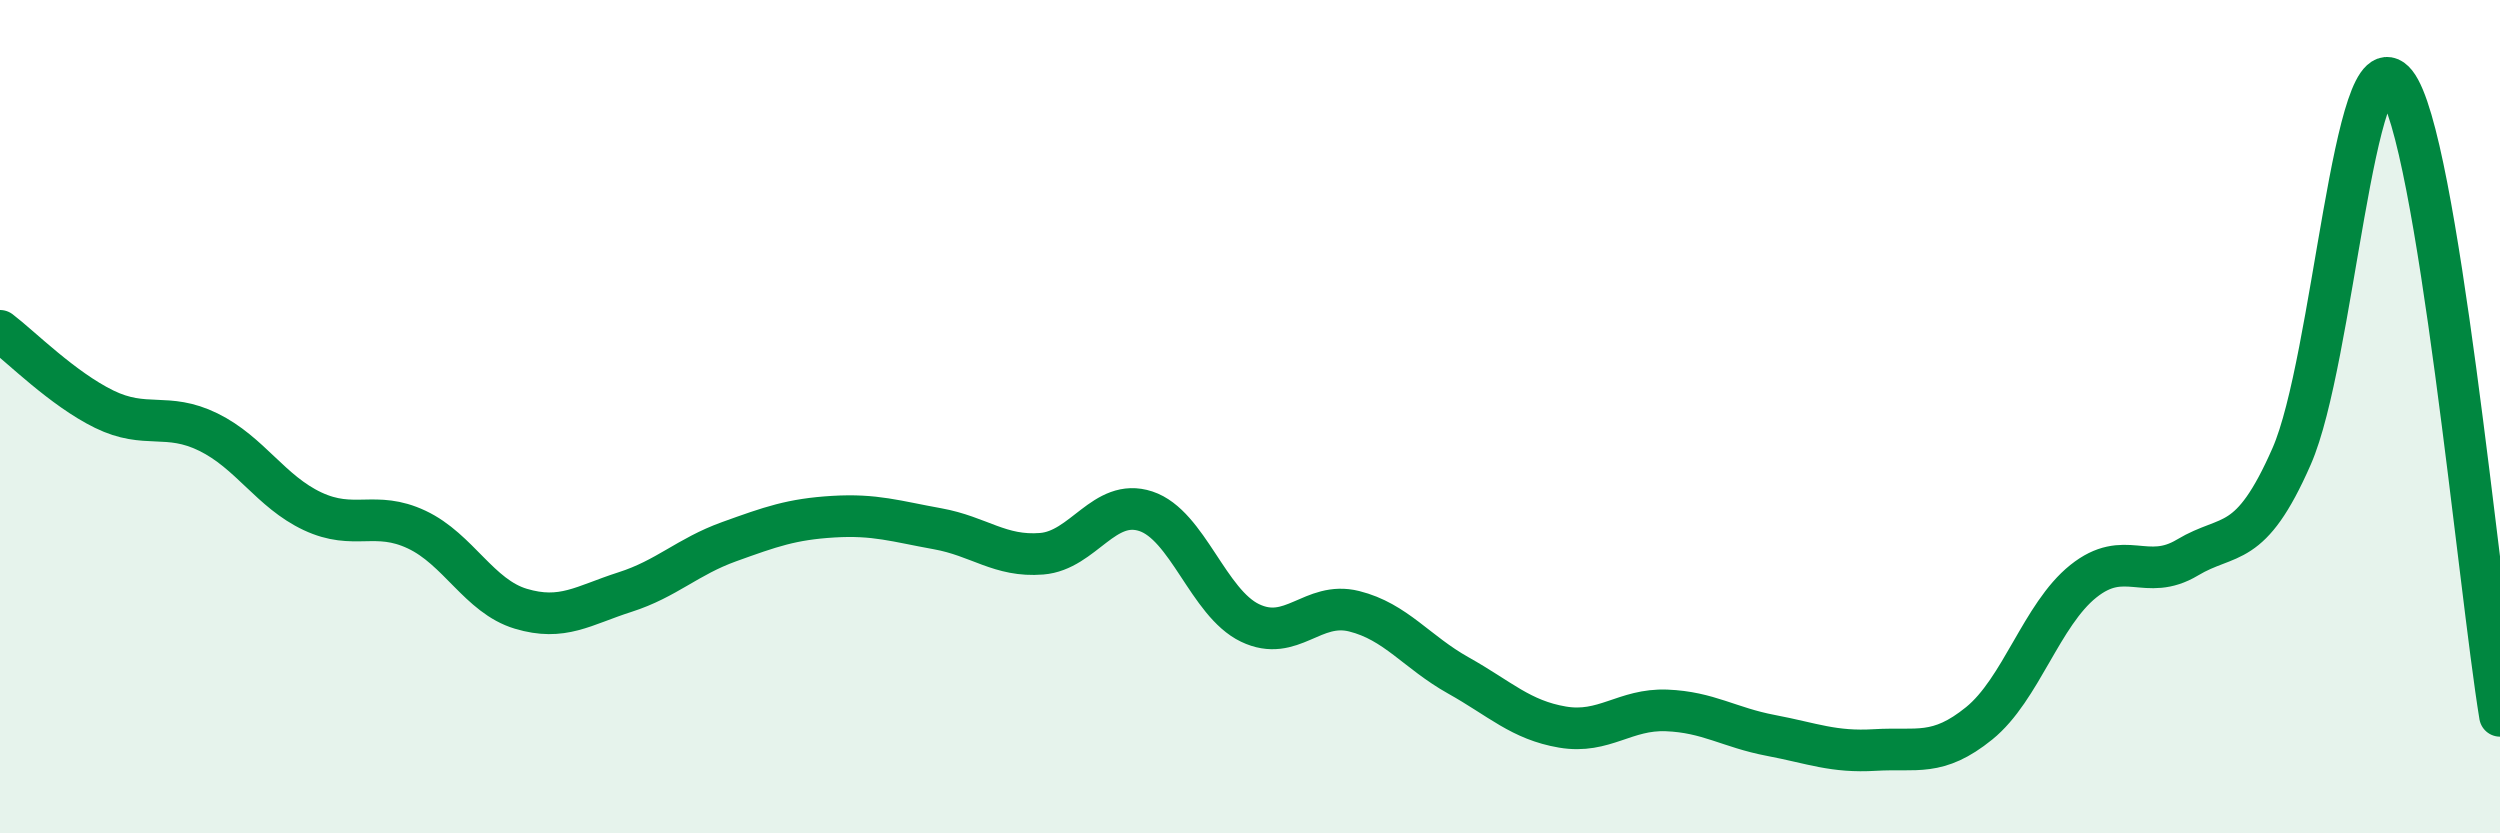
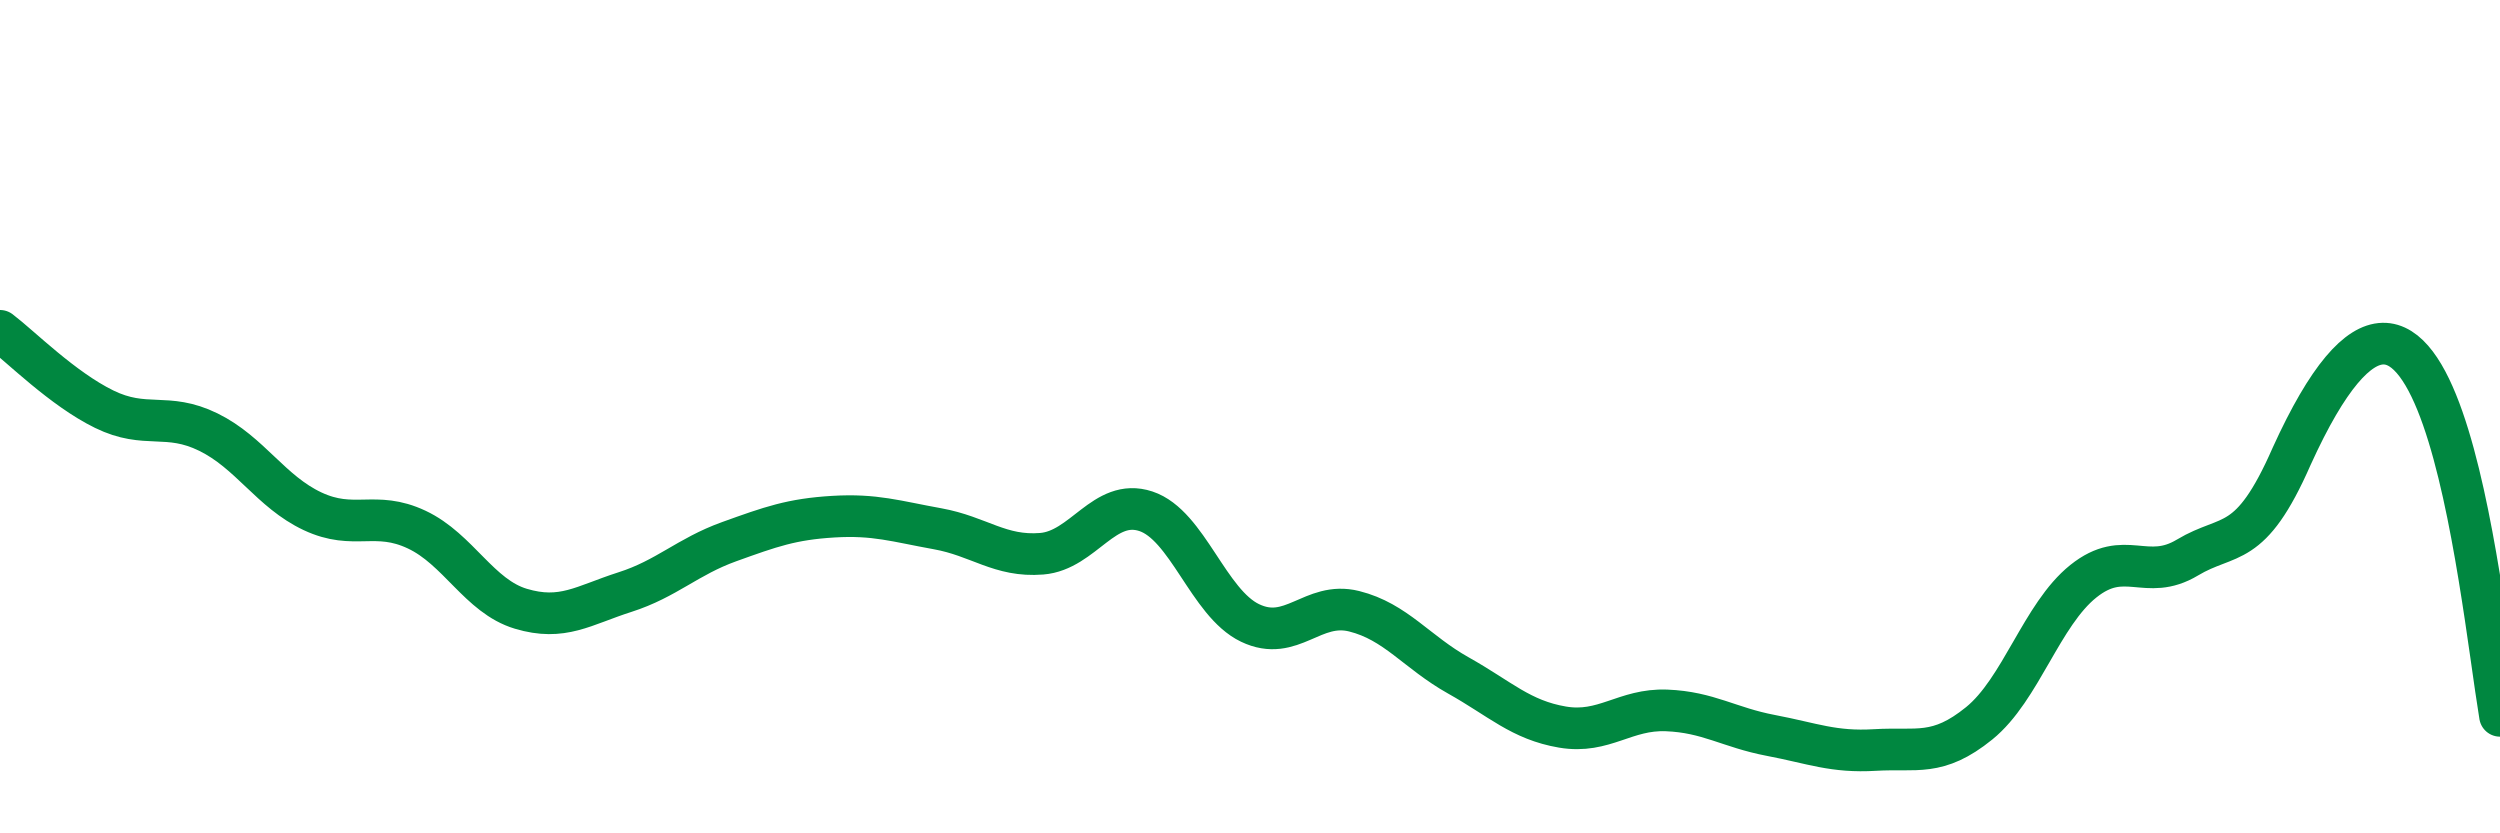
<svg xmlns="http://www.w3.org/2000/svg" width="60" height="20" viewBox="0 0 60 20">
-   <path d="M 0,7.94 C 0.5,8.32 1.5,9.33 2.5,9.82 C 3.5,10.31 4,9.88 5,10.37 C 6,10.86 6.5,11.8 7.5,12.27 C 8.5,12.74 9,12.24 10,12.71 C 11,13.18 11.5,14.31 12.5,14.61 C 13.5,14.91 14,14.53 15,14.21 C 16,13.89 16.5,13.36 17.5,13 C 18.5,12.64 19,12.46 20,12.4 C 21,12.34 21.5,12.51 22.5,12.69 C 23.5,12.87 24,13.37 25,13.29 C 26,13.21 26.5,11.94 27.5,12.27 C 28.5,12.6 29,14.47 30,14.95 C 31,15.43 31.5,14.42 32.5,14.67 C 33.5,14.92 34,15.65 35,16.21 C 36,16.77 36.5,17.28 37.5,17.45 C 38.5,17.62 39,17.01 40,17.05 C 41,17.09 41.5,17.46 42.5,17.65 C 43.5,17.84 44,18.06 45,18 C 46,17.94 46.5,18.17 47.5,17.36 C 48.5,16.55 49,14.75 50,13.95 C 51,13.15 51.5,13.98 52.5,13.38 C 53.5,12.78 54,13.23 55,10.95 C 56,8.67 56.5,0.75 57.5,2 C 58.5,3.25 59.5,14.14 60,17.18L60 20L0 20Z" fill="#008740" opacity="0.1" stroke-linecap="round" stroke-linejoin="round" />
-   <path d="M 0,7.94 C 0.5,8.32 1.5,9.33 2.5,9.82 C 3.5,10.31 4,9.88 5,10.37 C 6,10.86 6.5,11.8 7.5,12.27 C 8.5,12.74 9,12.24 10,12.71 C 11,13.18 11.5,14.31 12.5,14.61 C 13.5,14.91 14,14.53 15,14.21 C 16,13.89 16.5,13.36 17.5,13 C 18.5,12.64 19,12.46 20,12.4 C 21,12.34 21.5,12.51 22.5,12.69 C 23.5,12.87 24,13.37 25,13.29 C 26,13.21 26.5,11.94 27.5,12.27 C 28.5,12.6 29,14.47 30,14.95 C 31,15.43 31.5,14.42 32.5,14.67 C 33.5,14.92 34,15.65 35,16.21 C 36,16.77 36.5,17.28 37.5,17.45 C 38.5,17.62 39,17.01 40,17.05 C 41,17.09 41.5,17.46 42.5,17.65 C 43.5,17.84 44,18.06 45,18 C 46,17.94 46.5,18.17 47.5,17.36 C 48.5,16.55 49,14.75 50,13.95 C 51,13.15 51.5,13.98 52.5,13.38 C 53.5,12.78 54,13.23 55,10.95 C 56,8.67 56.5,0.75 57.5,2 C 58.5,3.25 59.5,14.14 60,17.18" stroke="#008740" stroke-width="1" fill="none" stroke-linecap="round" stroke-linejoin="round" />
+   <path d="M 0,7.94 C 0.5,8.32 1.5,9.33 2.5,9.82 C 3.5,10.31 4,9.88 5,10.37 C 6,10.86 6.5,11.8 7.5,12.27 C 8.5,12.74 9,12.24 10,12.71 C 11,13.18 11.5,14.31 12.5,14.61 C 13.5,14.91 14,14.53 15,14.21 C 16,13.89 16.5,13.36 17.5,13 C 18.5,12.64 19,12.46 20,12.4 C 21,12.34 21.5,12.51 22.5,12.69 C 23.5,12.87 24,13.37 25,13.29 C 26,13.21 26.5,11.94 27.5,12.27 C 28.5,12.6 29,14.47 30,14.95 C 31,15.43 31.5,14.42 32.5,14.67 C 33.5,14.92 34,15.65 35,16.21 C 36,16.77 36.5,17.28 37.5,17.45 C 38.5,17.62 39,17.01 40,17.05 C 41,17.09 41.5,17.46 42.5,17.65 C 43.5,17.84 44,18.06 45,18 C 46,17.94 46.5,18.17 47.5,17.36 C 48.5,16.55 49,14.75 50,13.95 C 51,13.15 51.5,13.98 52.5,13.38 C 53.5,12.78 54,13.23 55,10.95 C 58.5,3.25 59.5,14.14 60,17.18" stroke="#008740" stroke-width="1" fill="none" stroke-linecap="round" stroke-linejoin="round" />
</svg>